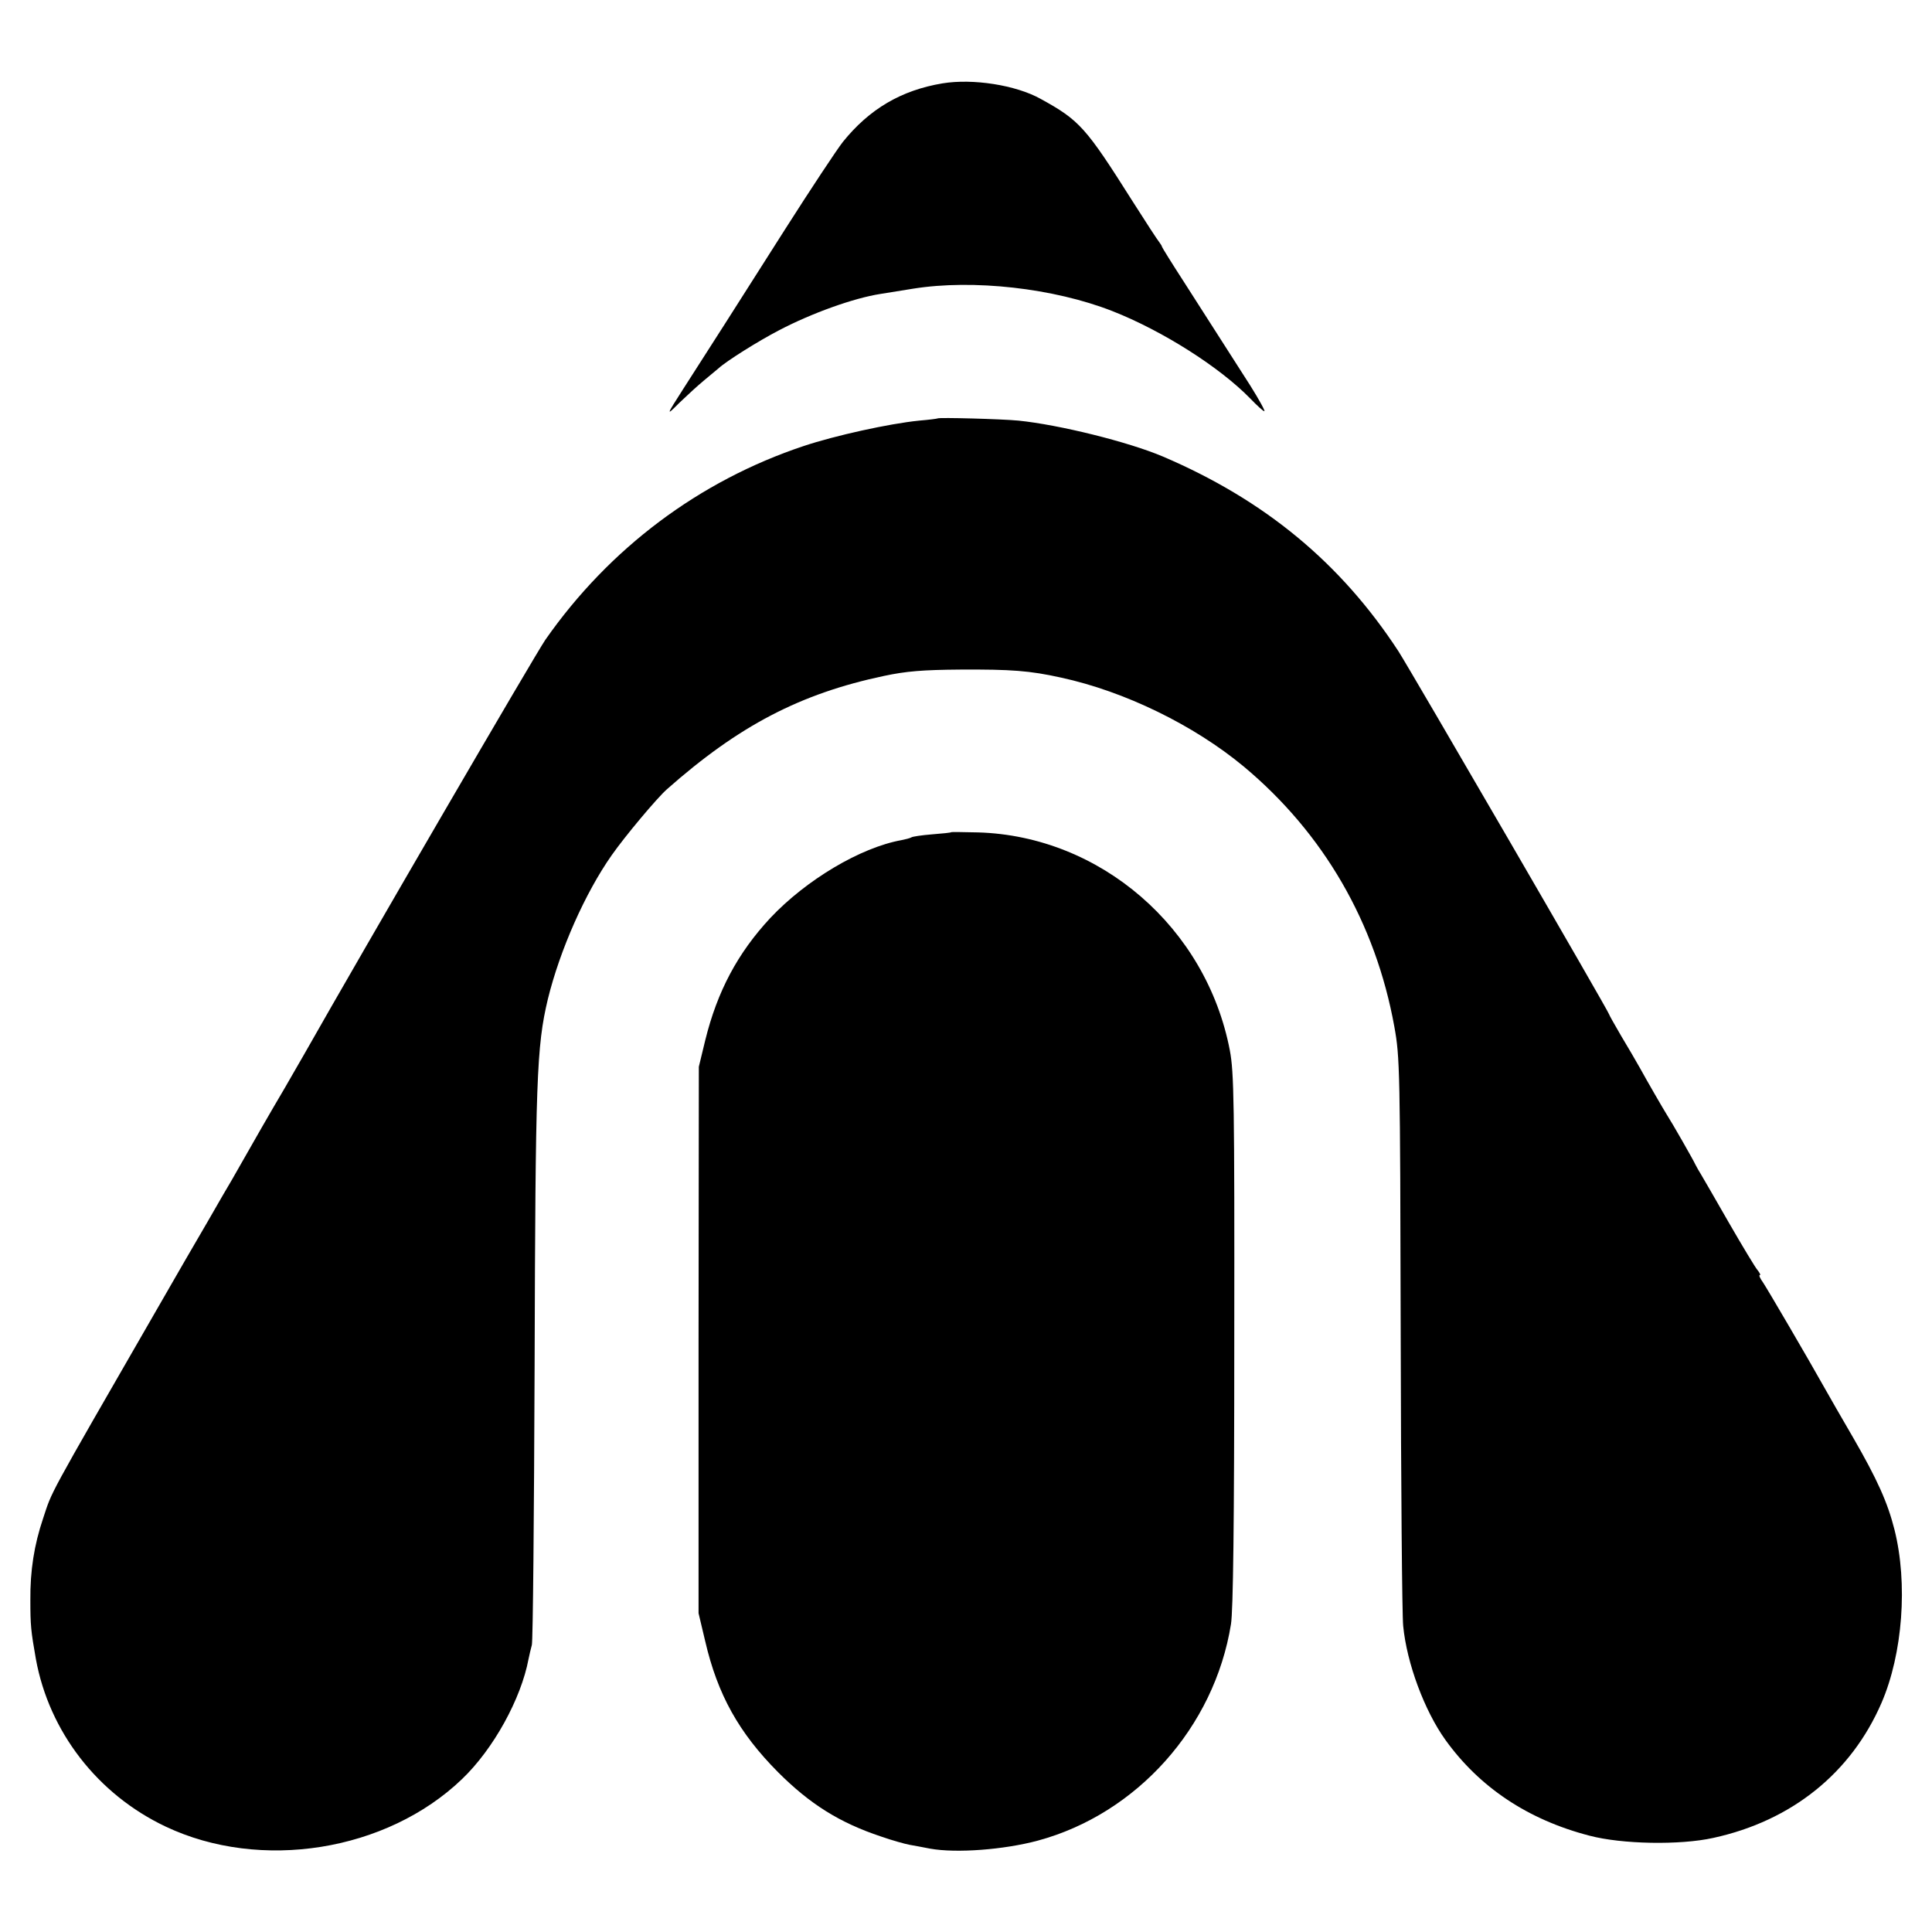
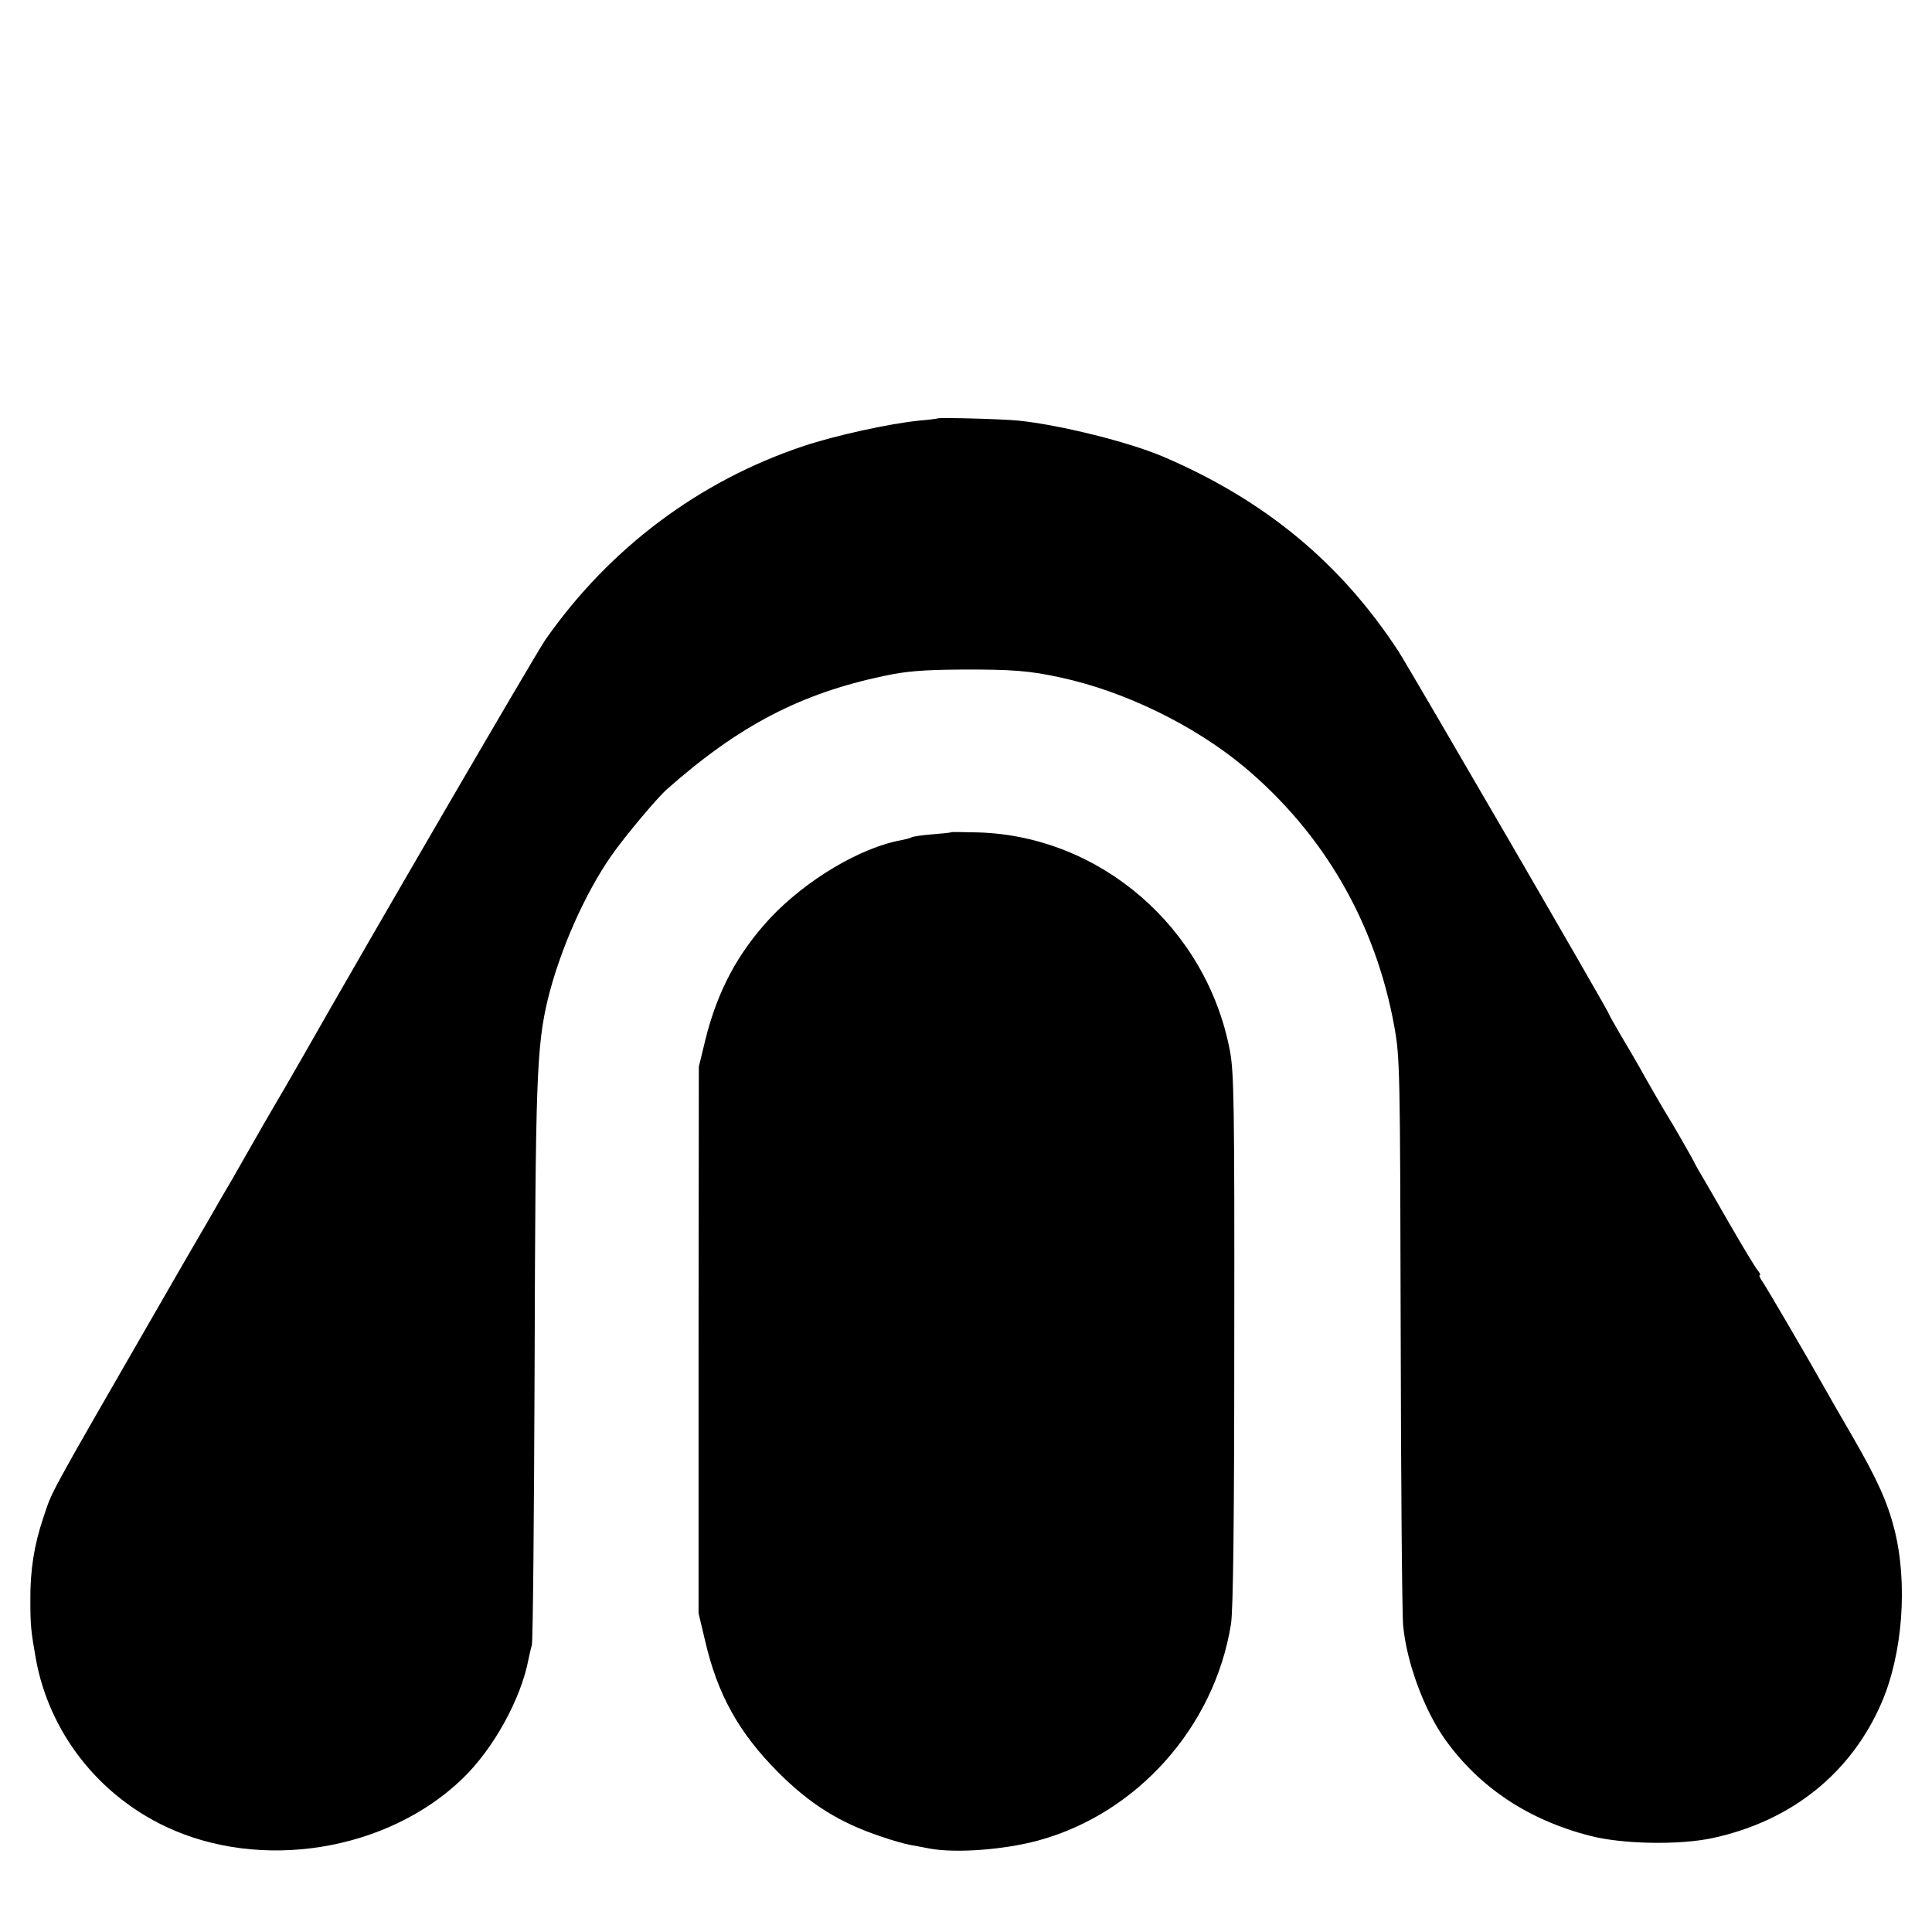
<svg xmlns="http://www.w3.org/2000/svg" version="1.0" width="700pt" height="700pt" viewBox="0 0 700 700" preserveAspectRatio="xMidYMid meet">
  <g transform="translate(0,700) scale(0.1,-0.1)" fill="#000000" stroke="none">
-     <path d="M3415 6698 c-150 -25 -265 -93 -361 -212 -22 -28 -116 -170 -209 -316 -165 -260 -287 -451 -370 -580 -62 -97 -63 -99 -13 -49 26 25 65 61 88 80 23 19 47 39 54 45 27 25 141 97 218 137 118 62 271 117 368 132 19 3 73 12 118 19 218 35 510 2 722 -81 181 -71 389 -203 500 -317 24 -25 47 -46 51 -46 4 0 -19 42 -51 93 -120 188 -163 255 -240 375 -44 68 -80 126 -80 128 0 3 -5 10 -10 17 -6 7 -49 73 -96 147 -170 269 -192 294 -334 372 -90 50 -245 74 -355 56z" />
    <path d="M3397 5484 c-1 -1 -31 -5 -67 -8 -109 -11 -304 -54 -418 -92 -378 -126 -704 -370 -936 -702 -36 -52 -654 -1114 -874 -1502 -11 -19 -43 -75 -72 -125 -45 -76 -113 -194 -190 -330 -10 -16 -49 -84 -87 -150 -39 -66 -123 -212 -188 -325 -402 -698 -374 -647 -409 -752 -32 -95 -47 -188 -46 -296 0 -91 2 -111 20 -213 48 -263 223 -490 470 -607 344 -163 801 -90 1074 172 114 109 214 291 241 435 3 14 8 37 12 51 4 14 8 468 10 1010 3 1039 7 1158 48 1330 44 179 135 384 231 521 49 70 164 207 200 239 261 231 484 347 787 411 80 17 139 22 277 23 184 1 251 -4 364 -29 231 -50 481 -172 662 -322 290 -242 478 -567 546 -943 20 -111 21 -151 23 -1110 1 -547 5 -1025 9 -1061 13 -135 77 -307 153 -413 123 -171 298 -289 522 -347 117 -31 328 -35 449 -8 284 62 499 235 609 489 77 178 96 433 47 628 -25 99 -63 183 -149 332 -43 74 -88 152 -99 172 -69 123 -212 367 -228 391 -11 15 -16 27 -12 27 4 0 0 8 -8 18 -8 9 -55 87 -104 172 -49 85 -94 164 -101 175 -7 11 -16 27 -20 35 -7 16 -86 154 -103 180 -15 24 -71 121 -98 170 -14 25 -45 78 -69 118 -24 41 -43 75 -43 77 0 8 -717 1243 -763 1315 -209 320 -484 548 -854 706 -125 53 -375 115 -523 130 -62 6 -288 12 -293 8z" />
    <path d="M3447 3985 c-1 -2 -32 -5 -70 -8 -37 -3 -71 -8 -75 -11 -5 -3 -21 -7 -36 -10 -149 -27 -345 -144 -475 -282 -118 -127 -192 -265 -236 -444 l-23 -95 -1 -990 0 -990 24 -101 c45 -194 122 -332 264 -475 116 -116 223 -183 373 -233 40 -14 87 -27 103 -30 17 -3 50 -9 75 -14 95 -17 267 -4 390 29 359 97 640 411 700 784 8 48 12 367 12 1030 1 863 -1 969 -16 1049 -85 445 -469 777 -912 790 -52 1 -95 2 -97 1z" />
  </g>
</svg>